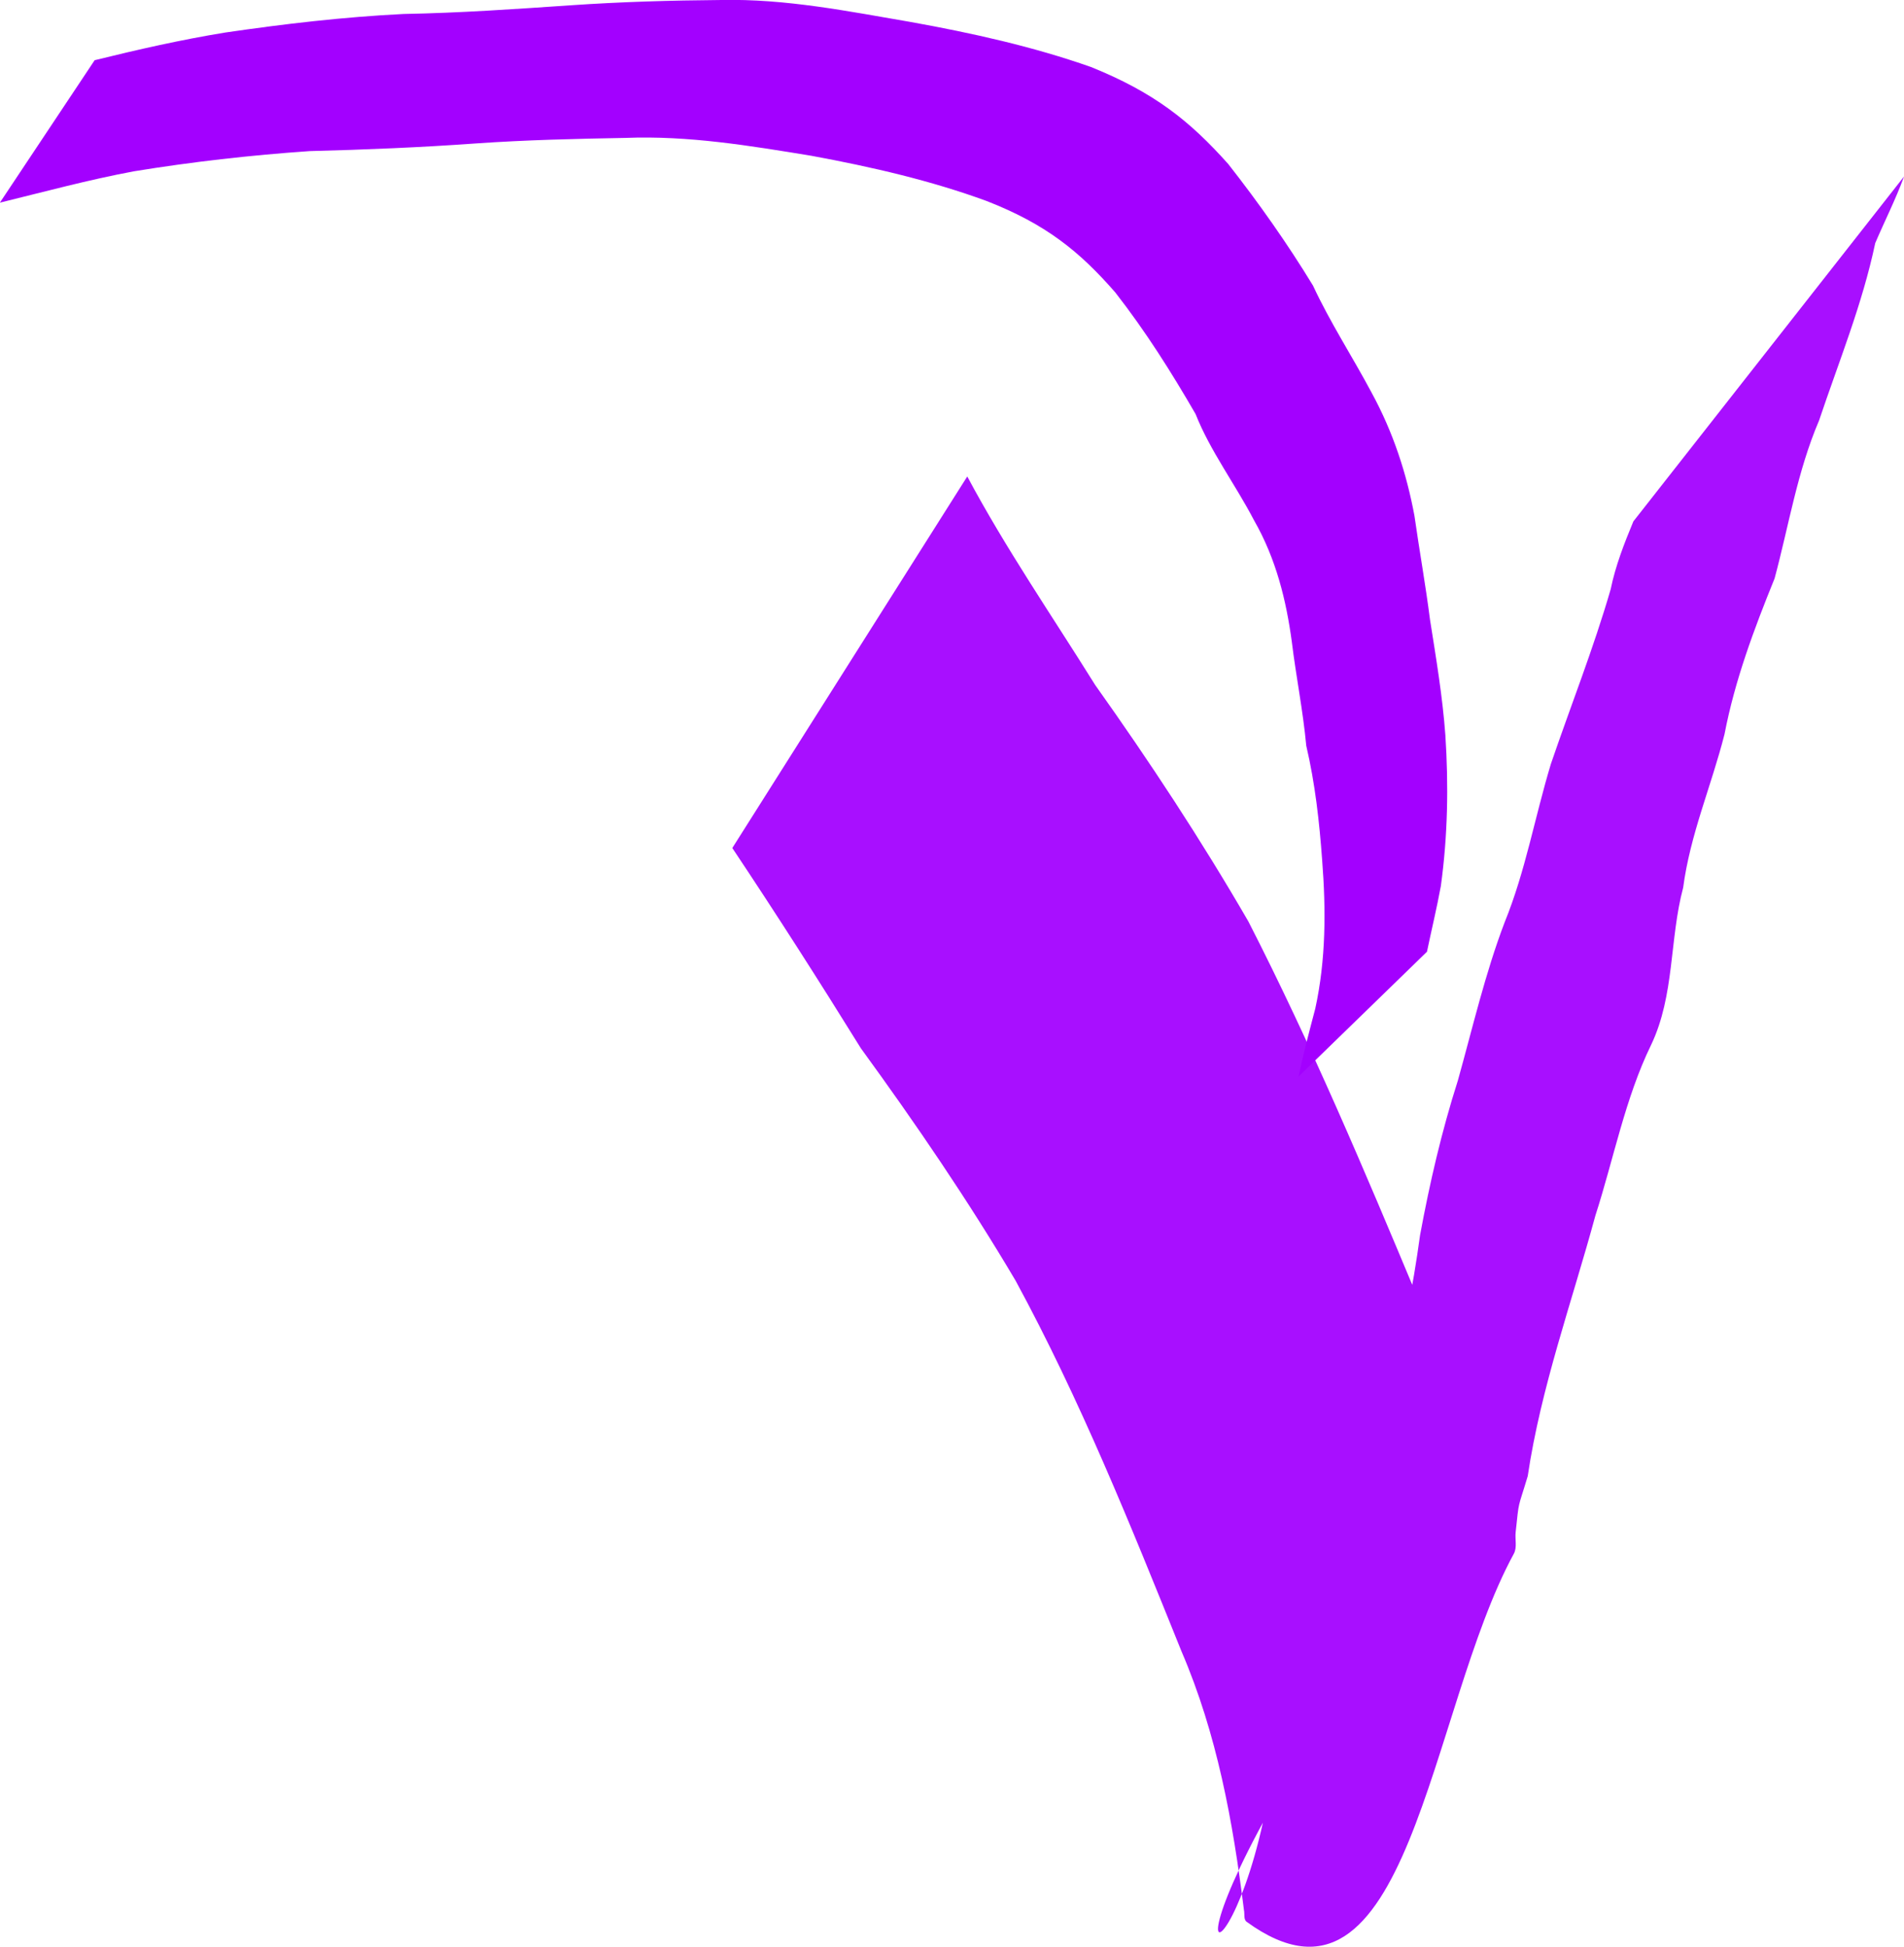
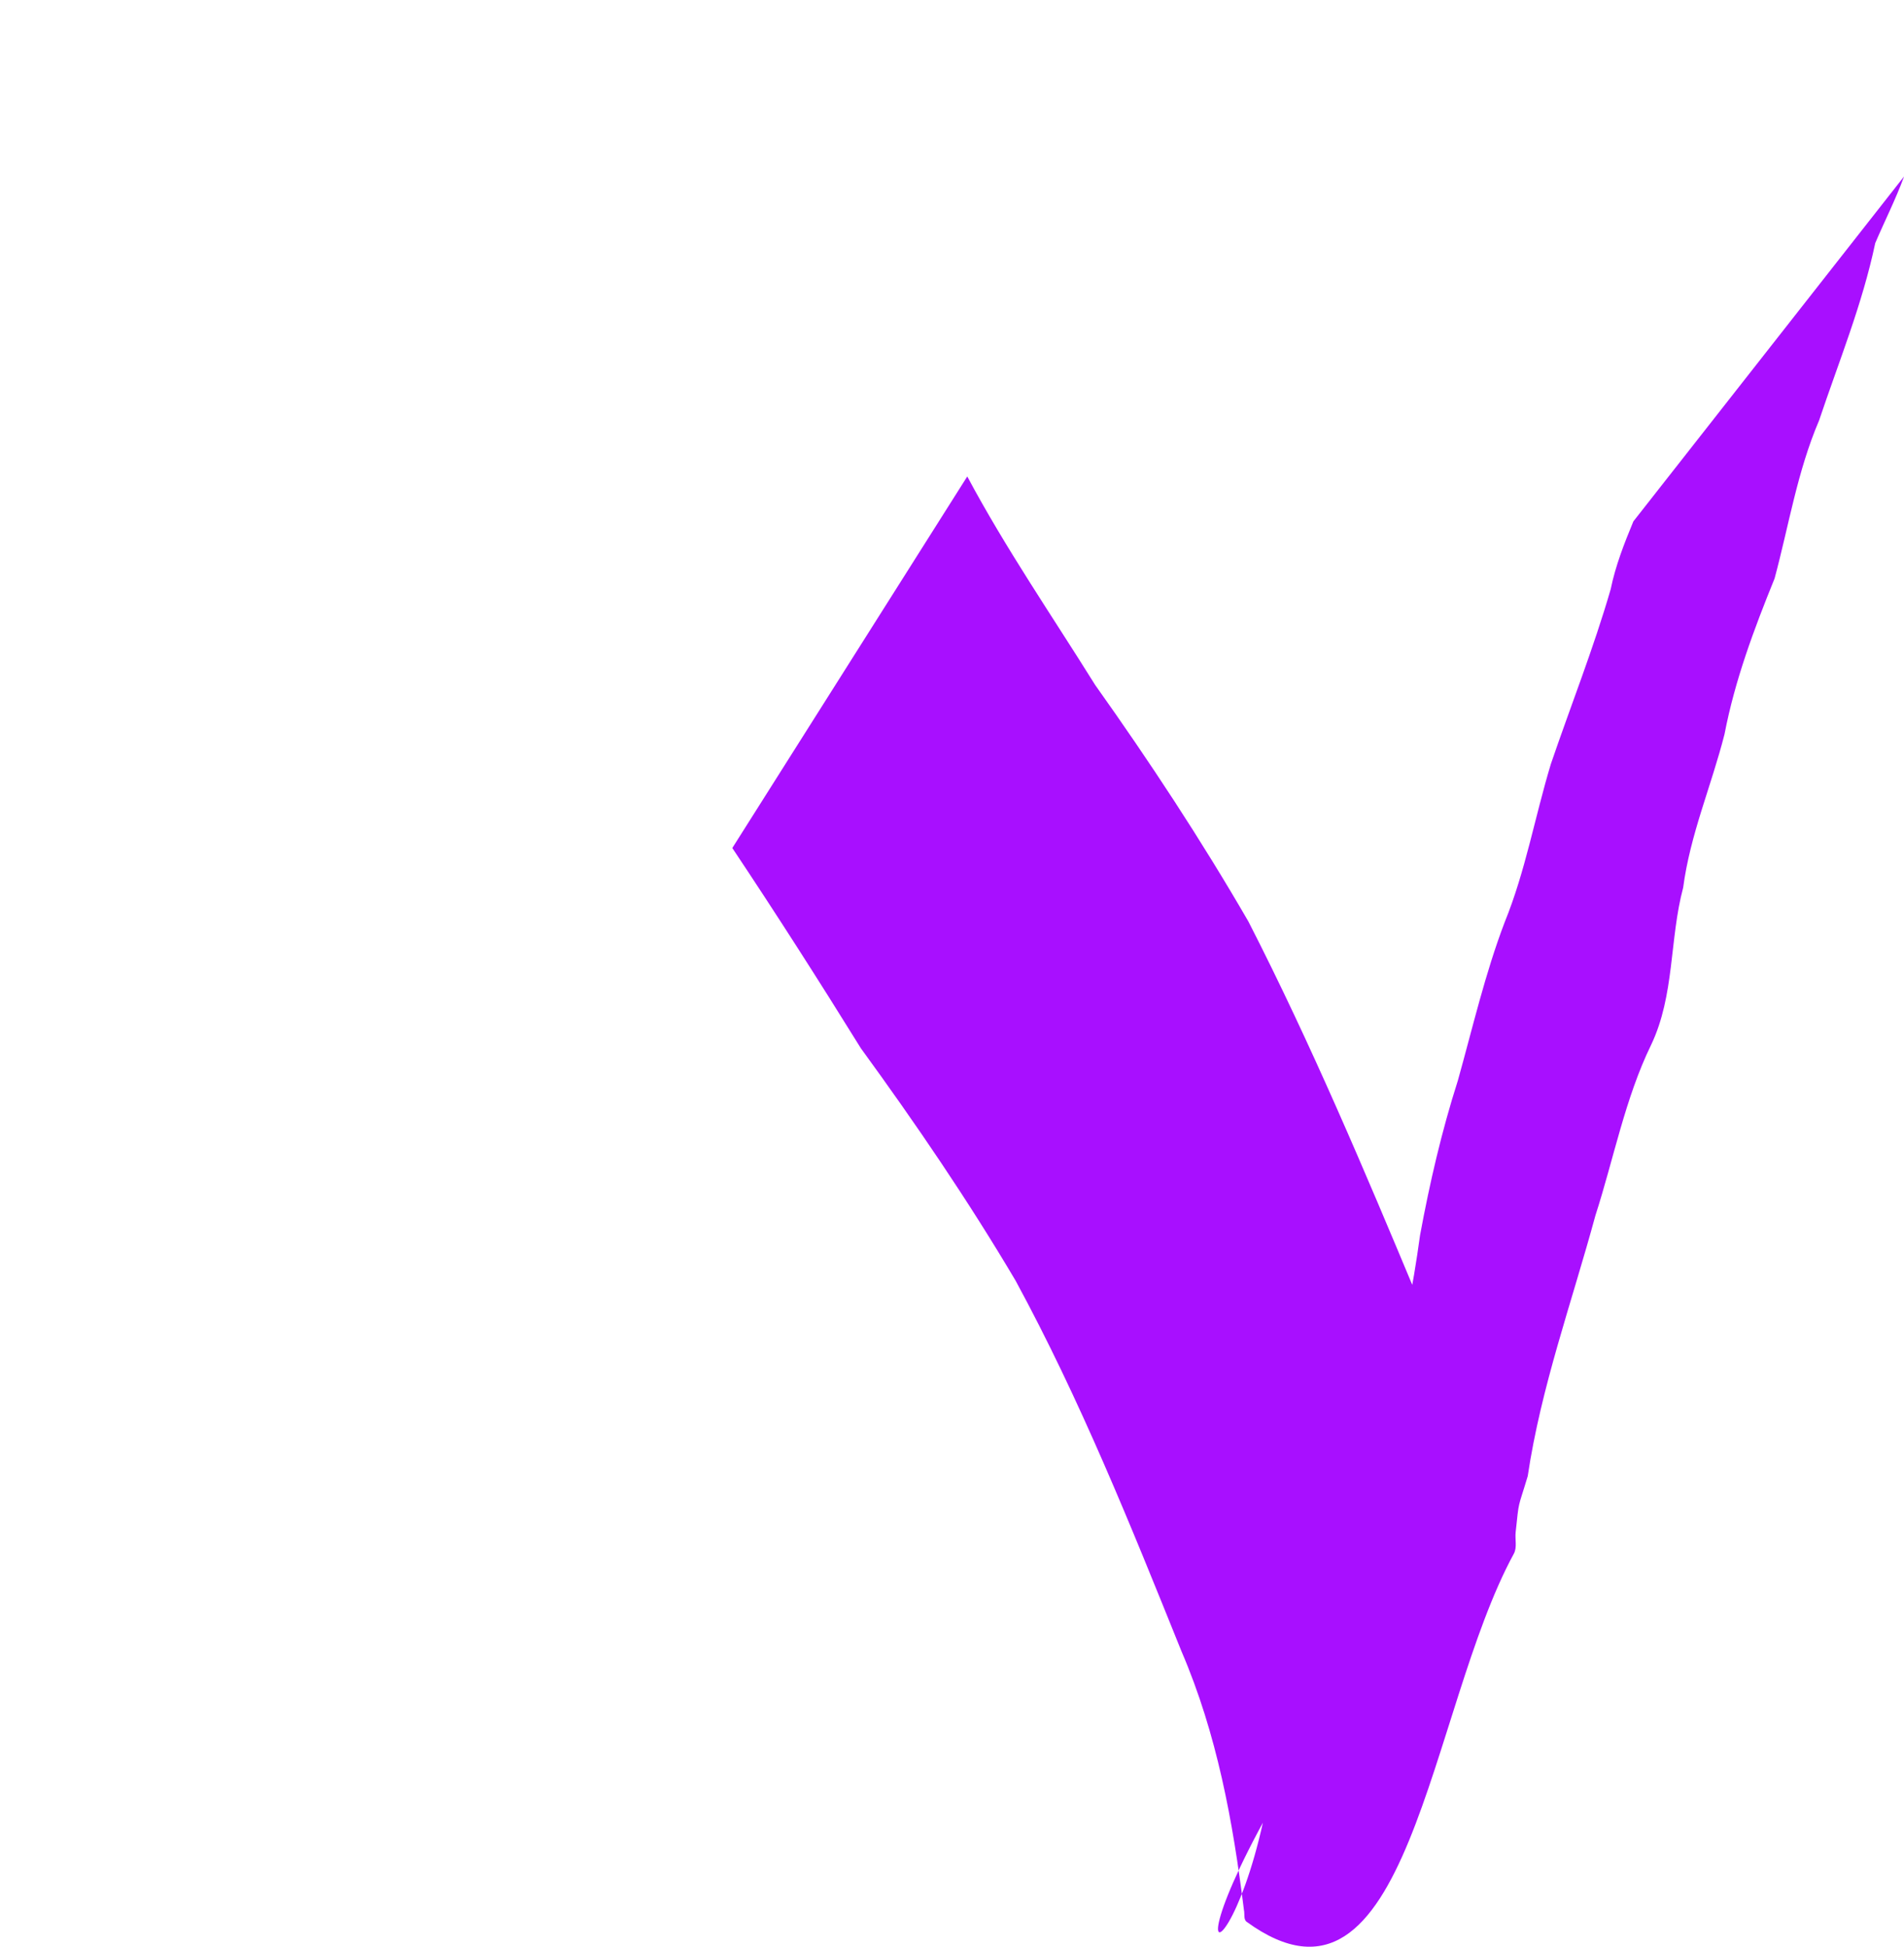
<svg xmlns="http://www.w3.org/2000/svg" xmlns:ns1="http://www.inkscape.org/namespaces/inkscape" xmlns:ns2="http://sodipodi.sourceforge.net/DTD/sodipodi-0.dtd" width="48.522mm" height="49.602mm" viewBox="0 0 48.522 49.602" version="1.1" id="svg8" ns1:version="0.92.3 (2405546, 2018-03-11)" ns2:docname="giu2.svg">
  <defs id="defs2" />
  <ns2:namedview id="base" pagecolor="#ffffff" bordercolor="#666666" borderopacity="1.0" ns1:pageopacity="0.0" ns1:pageshadow="2" ns1:zoom="0.49497475" ns1:cx="-73.261541" ns1:cy="165.39077" ns1:document-units="mm" ns1:current-layer="layer1" showgrid="false" ns1:window-width="1368" ns1:window-height="731" ns1:window-x="0" ns1:window-y="0" ns1:window-maximized="1" />
  <g ns1:label="Livello 1" ns1:groupmode="layer" id="layer1" transform="translate(-56.295,-113.83)">
-     <path style="fill:#a300ff;fill-opacity:1;stroke-width:0.112" id="path7655" d="m 56.295,118.993 c 1.134,-0.278 2.252,-0.581 3.412,-0.798 1.479,-0.241 2.972,-0.411 4.481,-0.515 1.421,-0.036 2.834,-0.094 4.248,-0.196 1.261,-0.088 2.529,-0.117 3.795,-0.14 1.609,-0.064 3.187,0.201 4.745,0.456 1.539,0.284 3.038,0.63 4.458,1.15 1.515,0.59 2.373,1.288 3.281,2.329 0.78,0.999 1.437,2.044 2.049,3.102 0.37,0.938 1.015,1.795 1.487,2.703 0.566,0.988 0.822,2.041 0.965,3.1 0.108,0.884 0.286,1.761 0.368,2.647 0.226,0.964 0.334,1.939 0.405,2.915 0.098,1.264 0.098,2.53 -0.175,3.782 -0.151,0.576 -0.306,1.15 -0.424,1.73 0,0 3.27,-3.178 3.27,-3.178 v 0 c 0.116,-0.558 0.252,-1.115 0.354,-1.675 0.176,-1.278 0.199,-2.56 0.115,-3.843 -0.072,-0.987 -0.237,-1.965 -0.392,-2.946 -0.112,-0.883 -0.271,-1.762 -0.396,-2.644 -0.199,-1.073 -0.542,-2.13 -1.092,-3.138 -0.486,-0.912 -1.063,-1.798 -1.493,-2.727 -0.645,-1.058 -1.371,-2.091 -2.159,-3.096 -0.987,-1.107 -1.896,-1.827 -3.5,-2.474 -1.471,-0.518 -3.016,-0.863 -4.601,-1.148 -1.581,-0.271 -3.182,-0.594 -4.819,-0.559 -1.282,0.01 -2.563,0.047 -3.84,0.135 -1.418,0.097 -2.832,0.195 -4.257,0.221 -1.532,0.076 -3.04,0.253 -4.545,0.473 -1.13,0.184 -2.232,0.435 -3.328,0.705 0,0 -2.413,3.626 -2.413,3.626 z" ns1:connector-curvature="0" />
-     <path style="fill:#a300ff;fill-opacity:0.941;stroke-width:0.265" id="path7657" d="m 74.956,135.435 c 1.121,1.681 2.212,3.386 3.279,5.107 1.398,1.92 2.731,3.873 3.941,5.918 1.649,3.036 2.939,6.247 4.229,9.447 0.904,2.104 1.311,4.335 1.591,6.591 0.023,0.1 -0.014,0.239 0.069,0.299 4.129,3 4.632,-5.385 6.809,-9.379 0.087,-0.161 0.027,-0.365 0.046,-0.547 0.092,-0.857 0.049,-0.565 0.308,-1.429 0.338,-2.271 1.125,-4.431 1.724,-6.638 0.462,-1.429 0.759,-2.996 1.422,-4.354 0.601,-1.263 0.464,-2.687 0.815,-4.003 0.179,-1.357 0.721,-2.597 1.054,-3.91 0.264,-1.374 0.752,-2.677 1.276,-3.967 0.365,-1.358 0.578,-2.725 1.134,-4.027 0.505,-1.505 1.103,-2.961 1.431,-4.519 0.244,-0.571 0.521,-1.115 0.735,-1.698 0,0 -6.899,8.789 -6.899,8.789 v 0 c -0.233,0.562 -0.455,1.128 -0.578,1.728 -0.436,1.507 -1.017,2.967 -1.524,4.452 -0.407,1.343 -0.647,2.731 -1.178,4.034 -0.499,1.311 -0.815,2.685 -1.193,4.035 -0.413,1.292 -0.716,2.603 -0.963,3.939 -0.187,1.348 -0.415,2.679 -0.996,3.925 -0.426,1.434 -0.921,2.847 -1.247,4.309 -0.63,2.227 -1.249,4.455 -1.758,6.714 -1.109,5.05 -3.392,3.719 4.903,-7.399 0.622,-0.834 1.262,1.279 1.01,0.495 -0.547,-2.183 -0.968,-4.402 -1.97,-6.443 -1.35,-3.234 -2.718,-6.472 -4.315,-9.592 -1.202,-2.077 -2.515,-4.072 -3.905,-6.027 -1.1,-1.763 -2.281,-3.48 -3.261,-5.315 0,0 -5.987,9.466 -5.987,9.466 z" ns1:connector-curvature="0" />
+     <path style="fill:#a300ff;fill-opacity:0.941;stroke-width:0.265" id="path7657" d="m 74.956,135.435 c 1.121,1.681 2.212,3.386 3.279,5.107 1.398,1.92 2.731,3.873 3.941,5.918 1.649,3.036 2.939,6.247 4.229,9.447 0.904,2.104 1.311,4.335 1.591,6.591 0.023,0.1 -0.014,0.239 0.069,0.299 4.129,3 4.632,-5.385 6.809,-9.379 0.087,-0.161 0.027,-0.365 0.046,-0.547 0.092,-0.857 0.049,-0.565 0.308,-1.429 0.338,-2.271 1.125,-4.431 1.724,-6.638 0.462,-1.429 0.759,-2.996 1.422,-4.354 0.601,-1.263 0.464,-2.687 0.815,-4.003 0.179,-1.357 0.721,-2.597 1.054,-3.91 0.264,-1.374 0.752,-2.677 1.276,-3.967 0.365,-1.358 0.578,-2.725 1.134,-4.027 0.505,-1.505 1.103,-2.961 1.431,-4.519 0.244,-0.571 0.521,-1.115 0.735,-1.698 0,0 -6.899,8.789 -6.899,8.789 v 0 c -0.233,0.562 -0.455,1.128 -0.578,1.728 -0.436,1.507 -1.017,2.967 -1.524,4.452 -0.407,1.343 -0.647,2.731 -1.178,4.034 -0.499,1.311 -0.815,2.685 -1.193,4.035 -0.413,1.292 -0.716,2.603 -0.963,3.939 -0.187,1.348 -0.415,2.679 -0.996,3.925 -0.426,1.434 -0.921,2.847 -1.247,4.309 -0.63,2.227 -1.249,4.455 -1.758,6.714 -1.109,5.05 -3.392,3.719 4.903,-7.399 0.622,-0.834 1.262,1.279 1.01,0.495 -0.547,-2.183 -0.968,-4.402 -1.97,-6.443 -1.35,-3.234 -2.718,-6.472 -4.315,-9.592 -1.202,-2.077 -2.515,-4.072 -3.905,-6.027 -1.1,-1.763 -2.281,-3.48 -3.261,-5.315 0,0 -5.987,9.466 -5.987,9.466 " ns1:connector-curvature="0" />
  </g>
</svg>